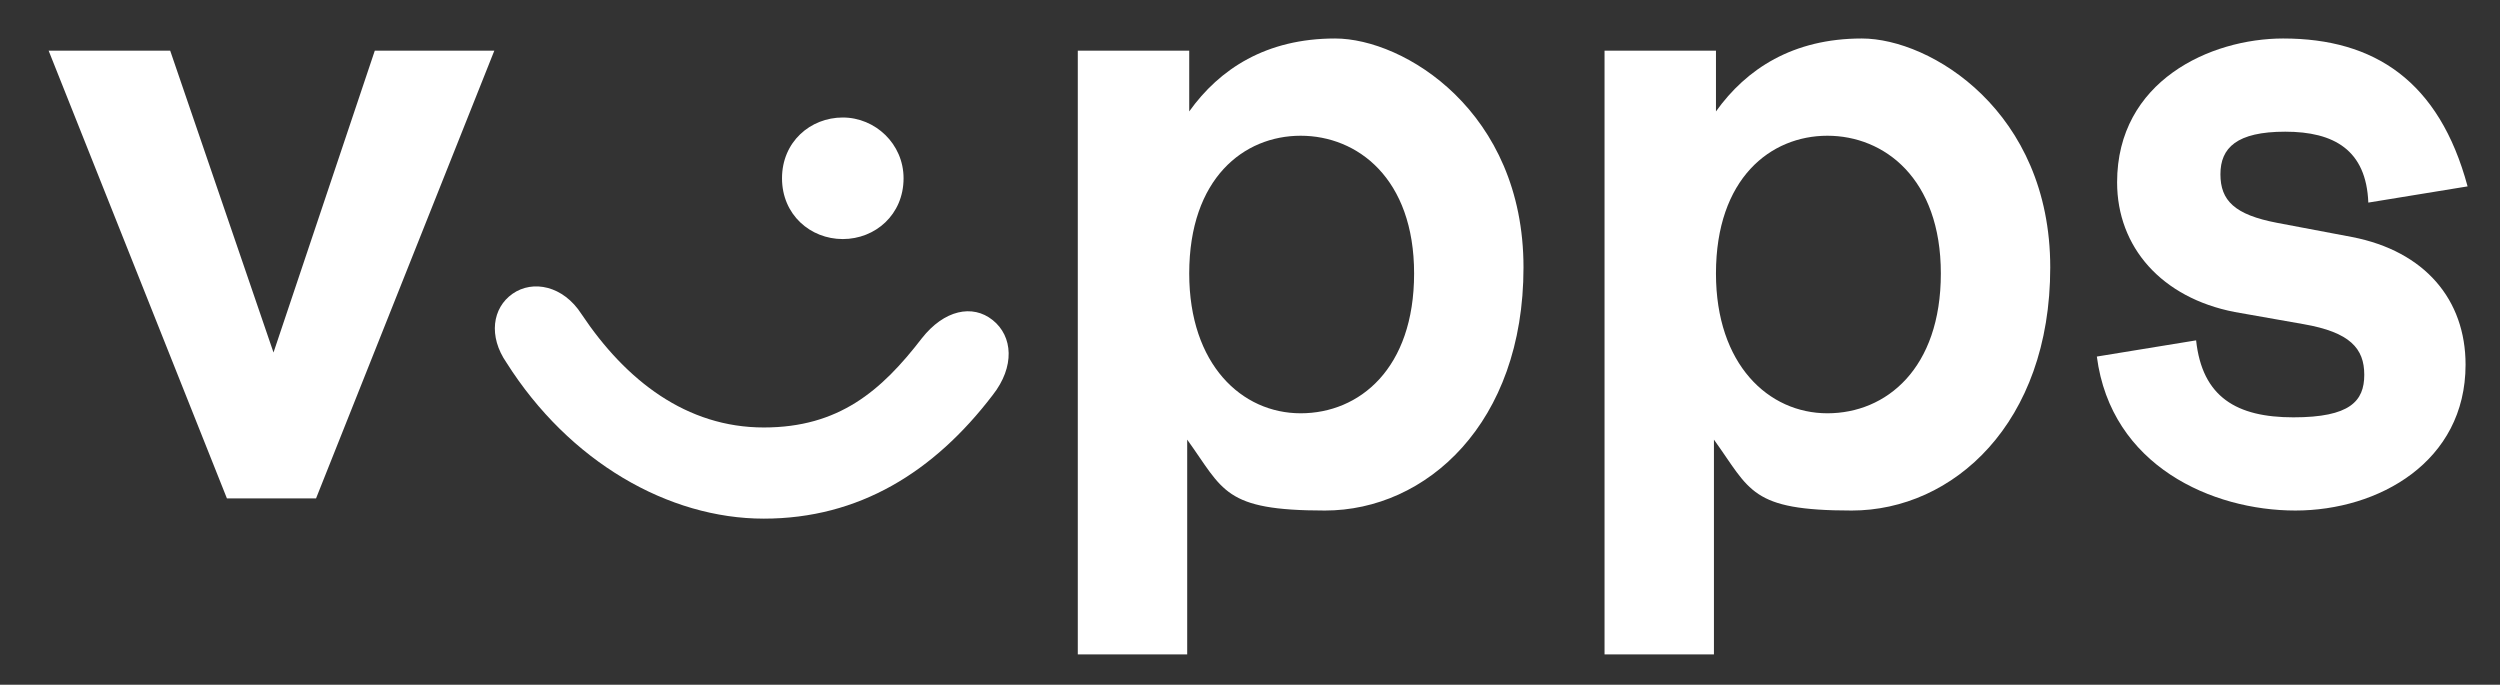
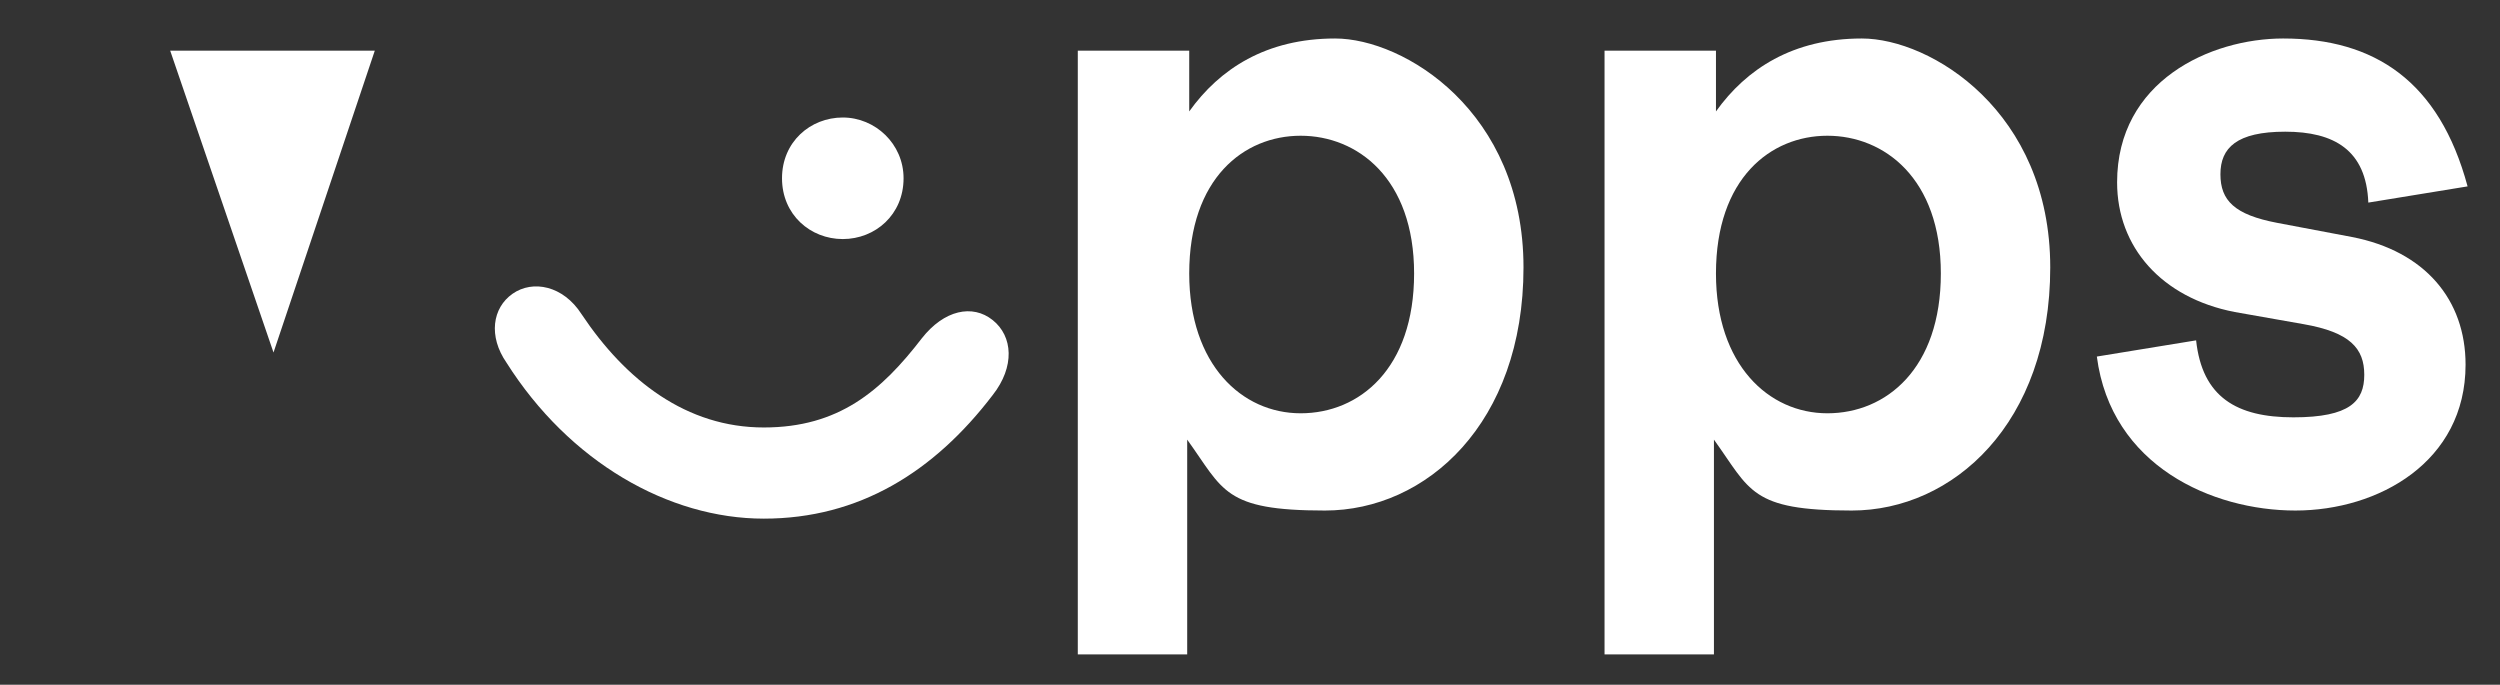
<svg xmlns="http://www.w3.org/2000/svg" version="1.1" viewBox="0 0 123.4 33.8">
  <rect x="0" y="0" width="123.4" height="33.8" fill="#333333" stroke="none" />
  <defs>
    <style>
      .cls-1 {
        fill: none;
      }

      .cls-2 {
        fill: #fff;
      }
    </style>
  </defs>
  <g>
    <g id="Layer_1">
-       <path class="cls-2" d="M8.4,2.5l5.1,14.9,5-14.9h5.9l-8.8,22.1h-4.4L2.4,2.5h6Z" />
+       <path class="cls-2" d="M8.4,2.5l5.1,14.9,5-14.9h5.9h-4.4L2.4,2.5h6Z" />
      <path class="cls-1" d="M121.8,18.6l14.9-5.1-14.9-5V2.5l22.1,8.8v4.4l-22.1,8.8v-5.9Z" />
-       <path class="cls-1" d="M8.4,24.5l5.1,14.9,5-14.9h5.9l-8.8,22.1h-4.4L2.4,24.5h6Z" />
      <path class="cls-1" d="M18.5,2.6l-5.1-14.9L8.4,2.6H2.4l8.9-22.1h4.4L24.5,2.6h-6Z" />
      <path class="cls-1" d="M2.5,8.5l-14.9,5.1,14.9,5.1v5.9l-22.1-8.8v-4.4L2.5,2.5v6Z" />
      <path class="cls-2" d="M37.7,21.1c3.7,0,5.8-1.8,7.8-4.4,1.1-1.4,2.5-1.7,3.5-.9s1.1,2.3,0,3.7c-2.9,3.8-6.6,6.1-11.3,6.1s-9.6-2.8-12.7-7.7c-.9-1.3-.7-2.7.3-3.4s2.5-.4,3.4,1c2.2,3.3,5.2,5.6,9,5.6ZM44.6,8.8c0,1.8-1.4,3-3,3s-3-1.2-3-3,1.4-3,3-3,3,1.3,3,3Z" />
      <path class="cls-2" d="M58.7,2.5v3c1.5-2.1,3.8-3.6,7.2-3.6s9.3,3.6,9.3,11.3-4.8,12-9.8,12-5-1-6.8-3.5v10.6h-5.4V2.5h5.5ZM58.7,13.5c0,4.5,2.6,6.9,5.5,6.9s5.6-2.2,5.6-6.9-2.8-6.8-5.6-6.8-5.5,2.1-5.5,6.8Z" />
      <path class="cls-2" d="M84.7,2.5v3c1.5-2.1,3.8-3.6,7.2-3.6s9.3,3.6,9.3,11.3-4.8,12-9.8,12-5-1-6.8-3.5v10.6h-5.4V2.5h5.5ZM84.7,13.5c0,4.5,2.6,6.9,5.5,6.9s5.6-2.2,5.6-6.9-2.8-6.8-5.6-6.8-5.5,2.1-5.5,6.8Z" />
      <path class="cls-2" d="M112.7,1.9c4.5,0,7.7,2.1,9.1,7.3l-4.9.8c-.1-2.6-1.7-3.5-4.1-3.5s-3.2.8-3.2,2.1.7,2,2.8,2.4l3.7.7c3.6.7,5.6,3.1,5.6,6.3,0,4.8-4.3,7.2-8.4,7.2s-9.1-2.2-9.8-7.6l4.9-.8c.3,2.8,2,3.8,4.8,3.8s3.5-.8,3.5-2.1-.7-2.1-3-2.5l-3.4-.6c-3.6-.7-5.8-3.2-5.8-6.4,0-5,4.6-7.1,8.2-7.1Z" />
    </g>
  </g>
</svg>